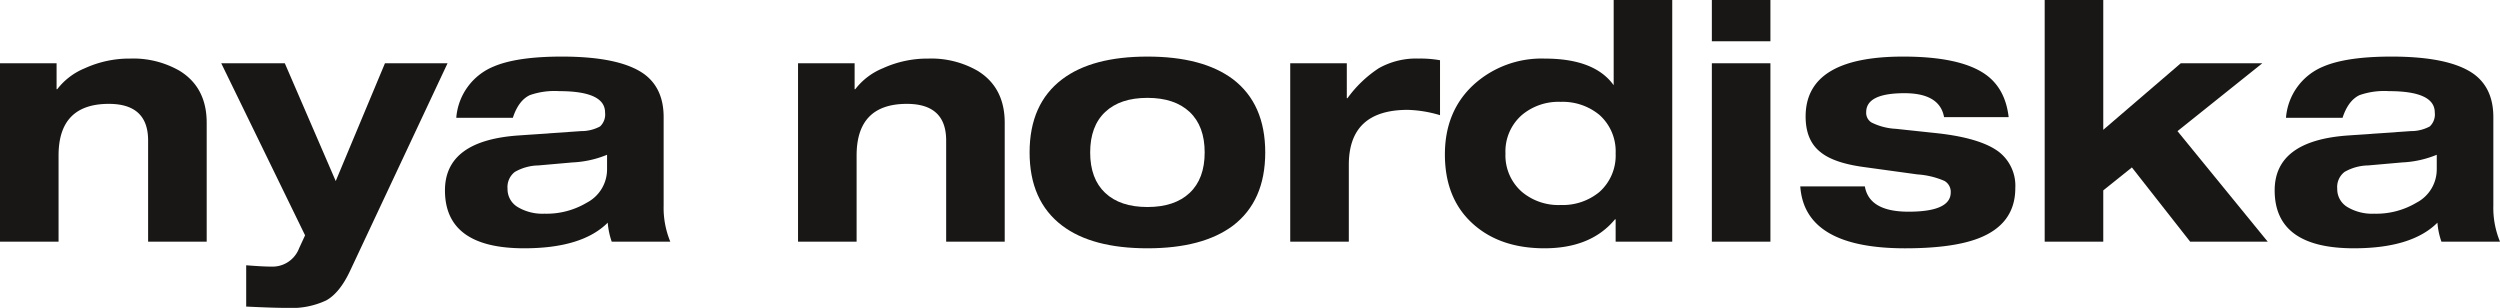
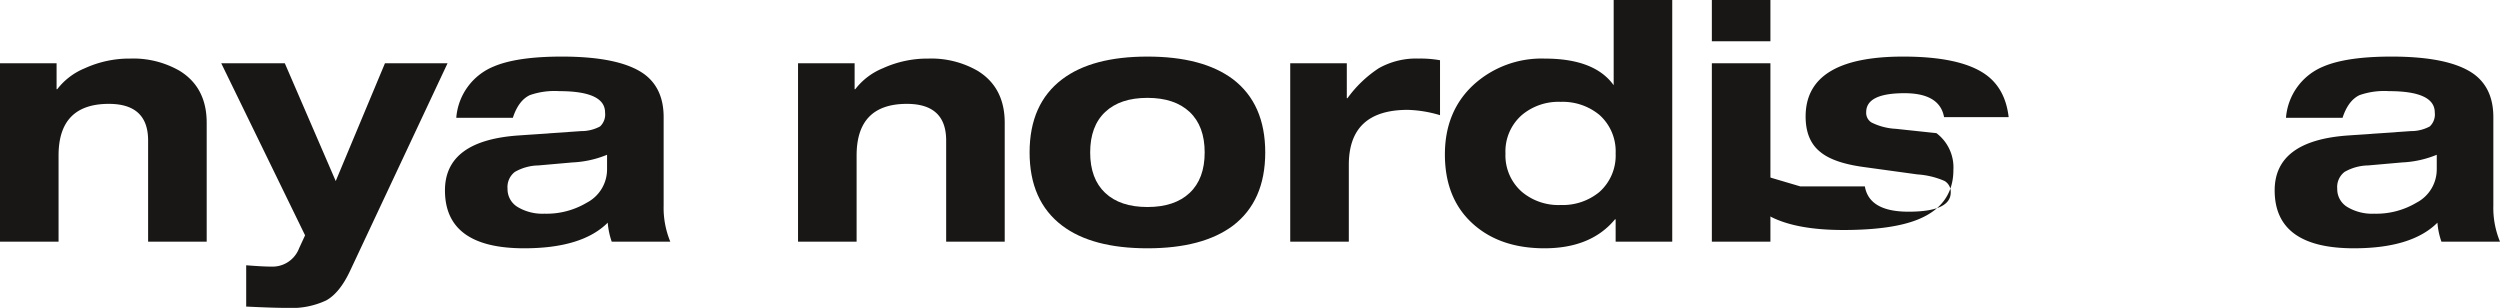
<svg xmlns="http://www.w3.org/2000/svg" id="Ebene_1" data-name="Ebene 1" viewBox="0 0 482.301 59.397">
  <defs>
    <style>
      .cls-1, .cls-2 {
        fill: #181715;
      }

      .cls-2 {
        fill-rule: evenodd;
      }
    </style>
  </defs>
  <title>aaf7b568-abe0-45dd-980b-41694a8cccf3</title>
  <g>
    <path class="cls-1" d="M28.574,46.618V27.1q0-7.063-7.577-7.063-9.7,0-9.7,9.953V46.618H0V12.2H10.916v5.009h0.128a12.8,12.8,0,0,1,5.33-4.045A20.631,20.631,0,0,1,25.107,11.3a17.918,17.918,0,0,1,9.568,2.376q5.2,3.211,5.2,10.017V46.618h-11.3Z" />
    <path class="cls-1" d="M74.271,12.2H86.343L67.529,52.269q-1.99,4.238-4.591,5.683A15.661,15.661,0,0,1,55.457,59.4q-2.7,0-7.962-.257V51.177q3.211,0.257,4.88.257A5.481,5.481,0,0,0,57.7,47.9l1.156-2.5L42.679,12.2H54.943l9.825,22.731,9.5-22.731h0Z" />
    <path class="cls-2" d="M117.114,32.684V29.859a19.878,19.878,0,0,1-6.678,1.477l-6.55.578a9.464,9.464,0,0,0-4.559,1.252,3.688,3.688,0,0,0-1.413,3.243,4.012,4.012,0,0,0,1.958,3.532,9.291,9.291,0,0,0,5.169,1.284,15.122,15.122,0,0,0,8.155-2.119,7.231,7.231,0,0,0,3.917-6.421h0ZM98.941,22.731H88.025a11.651,11.651,0,0,1,7.192-9.889q4.495-1.926,13.163-1.926,11.237,0,15.925,3.4,3.725,2.761,3.725,8.283V39.683a17,17,0,0,0,1.284,6.935h-11.3a14.369,14.369,0,0,1-.77-3.66Q112.3,47.9,101.125,47.9q-15.283,0-15.283-11.173,0-9.632,14.255-10.6l12.008-.835a7.577,7.577,0,0,0,3.66-.9,3.165,3.165,0,0,0,.963-2.7q0-4.11-8.861-4.11a14.415,14.415,0,0,0-5.651.77q-2.183,1.028-3.275,4.367h0Z" />
    <path class="cls-1" d="M182.534,46.618V27.1q0-7.063-7.577-7.063-9.7,0-9.7,9.953V46.618h-11.3V12.2h10.916v5.009H165a12.8,12.8,0,0,1,5.33-4.045,20.632,20.632,0,0,1,8.733-1.862,17.919,17.919,0,0,1,9.568,2.376q5.2,3.211,5.2,10.017V46.618h-11.3Z" />
    <path class="cls-2" d="M198.63,29.409q0-9.375,6.293-14.127,5.779-4.366,16.438-4.366t16.5,4.366q6.228,4.752,6.229,14.127t-6.229,14.127q-5.843,4.367-16.5,4.366t-16.438-4.366q-6.293-4.752-6.293-14.127h0Zm11.687,0q0,5.073,2.89,7.8t8.155,2.729q5.265,0,8.155-2.729t2.89-7.8q0-5.073-2.89-7.8t-8.155-2.729q-5.266,0-8.155,2.729t-2.89,7.8h0Z" />
    <path class="cls-1" d="M248.911,46.618V12.2h10.916v6.742h0.128a23.088,23.088,0,0,1,6.036-5.779A14.675,14.675,0,0,1,273.7,11.3a21.586,21.586,0,0,1,4.11.321v10.6a23.709,23.709,0,0,0-6.229-1.027q-11.366,0-11.366,10.6V46.618h-11.3Z" />
    <path class="cls-2" d="M290.436,29.6a9.321,9.321,0,0,0,3.211,7.449,10.965,10.965,0,0,0,7.449,2.5,11.119,11.119,0,0,0,7.449-2.5A9.409,9.409,0,0,0,311.69,29.6a9.409,9.409,0,0,0-3.146-7.449,11.118,11.118,0,0,0-7.449-2.5,10.964,10.964,0,0,0-7.449,2.5,9.321,9.321,0,0,0-3.211,7.449h0ZM311.69,46.618v-4.3h-0.129Q306.939,47.9,297.949,47.9q-8.412,0-13.613-4.559-5.586-4.88-5.586-13.549,0-8.283,5.48-13.388a19.451,19.451,0,0,1,13.8-5.1q9.606,0,13.28,5.137V0h11.3V46.618H311.69Z" />
    <path class="cls-2" d="M330.25,46.618V12.2h11.3V46.618h-11.3Zm0-38.656V0h11.3V7.962h-11.3Z" />
-     <path class="cls-1" d="M347.312,35.959H359.77q0.834,4.88,8.412,4.88,8.155,0,8.155-3.724a2.422,2.422,0,0,0-1.22-2.215,15.665,15.665,0,0,0-5.2-1.252l-10.274-1.413q-5.779-.771-8.348-2.825-2.954-2.248-2.954-6.935,0-11.558,18.814-11.558,10.98,0,15.861,3.422,3.852,2.712,4.495,8.264H375.052q-0.835-4.623-7.641-4.623-7.384,0-7.384,3.66a2.181,2.181,0,0,0,1.027,1.991,11.758,11.758,0,0,0,4.687,1.22l7.834,0.835q8.347,0.9,11.943,3.532a8.268,8.268,0,0,1,3.275,7.063q0,6.871-6.935,9.632-5.008,1.99-14.319,1.99-19.392,0-20.227-11.944h0Z" />
-     <polygon class="cls-1" points="394.461 46.618 394.461 0 405.763 0 405.763 25.043 420.724 12.2 436.456 12.2 420.082 25.3 437.483 46.618 422.522 46.618 411.285 32.299 405.763 36.73 405.763 46.618 394.461 46.618 394.461 46.618" />
+     <path class="cls-1" d="M347.312,35.959H359.77q0.834,4.88,8.412,4.88,8.155,0,8.155-3.724a2.422,2.422,0,0,0-1.22-2.215,15.665,15.665,0,0,0-5.2-1.252l-10.274-1.413q-5.779-.771-8.348-2.825-2.954-2.248-2.954-6.935,0-11.558,18.814-11.558,10.98,0,15.861,3.422,3.852,2.712,4.495,8.264H375.052q-0.835-4.623-7.641-4.623-7.384,0-7.384,3.66a2.181,2.181,0,0,0,1.027,1.991,11.758,11.758,0,0,0,4.687,1.22l7.834,0.835a8.268,8.268,0,0,1,3.275,7.063q0,6.871-6.935,9.632-5.008,1.99-14.319,1.99-19.392,0-20.227-11.944h0Z" />
    <path class="cls-2" d="M470.1,32.684V29.859a19.878,19.878,0,0,1-6.678,1.477l-6.55.578a9.464,9.464,0,0,0-4.559,1.252,3.688,3.688,0,0,0-1.413,3.243,4.013,4.013,0,0,0,1.958,3.532,9.292,9.292,0,0,0,5.169,1.284,15.122,15.122,0,0,0,8.155-2.119,7.231,7.231,0,0,0,3.917-6.421h0Zm-18.172-9.953H441.012a11.651,11.651,0,0,1,7.192-9.889q4.495-1.926,13.164-1.926,11.237,0,15.925,3.4,3.724,2.761,3.724,8.283V39.683a17,17,0,0,0,1.284,6.935H471a14.377,14.377,0,0,1-.77-3.66Q465.285,47.9,454.112,47.9q-15.282,0-15.282-11.173,0-9.632,14.255-10.6l12.008-.835a7.575,7.575,0,0,0,3.66-.9,3.165,3.165,0,0,0,.963-2.7q0-4.11-8.861-4.11a14.415,14.415,0,0,0-5.651.77q-2.183,1.028-3.275,4.367h0Z" />
  </g>
</svg>